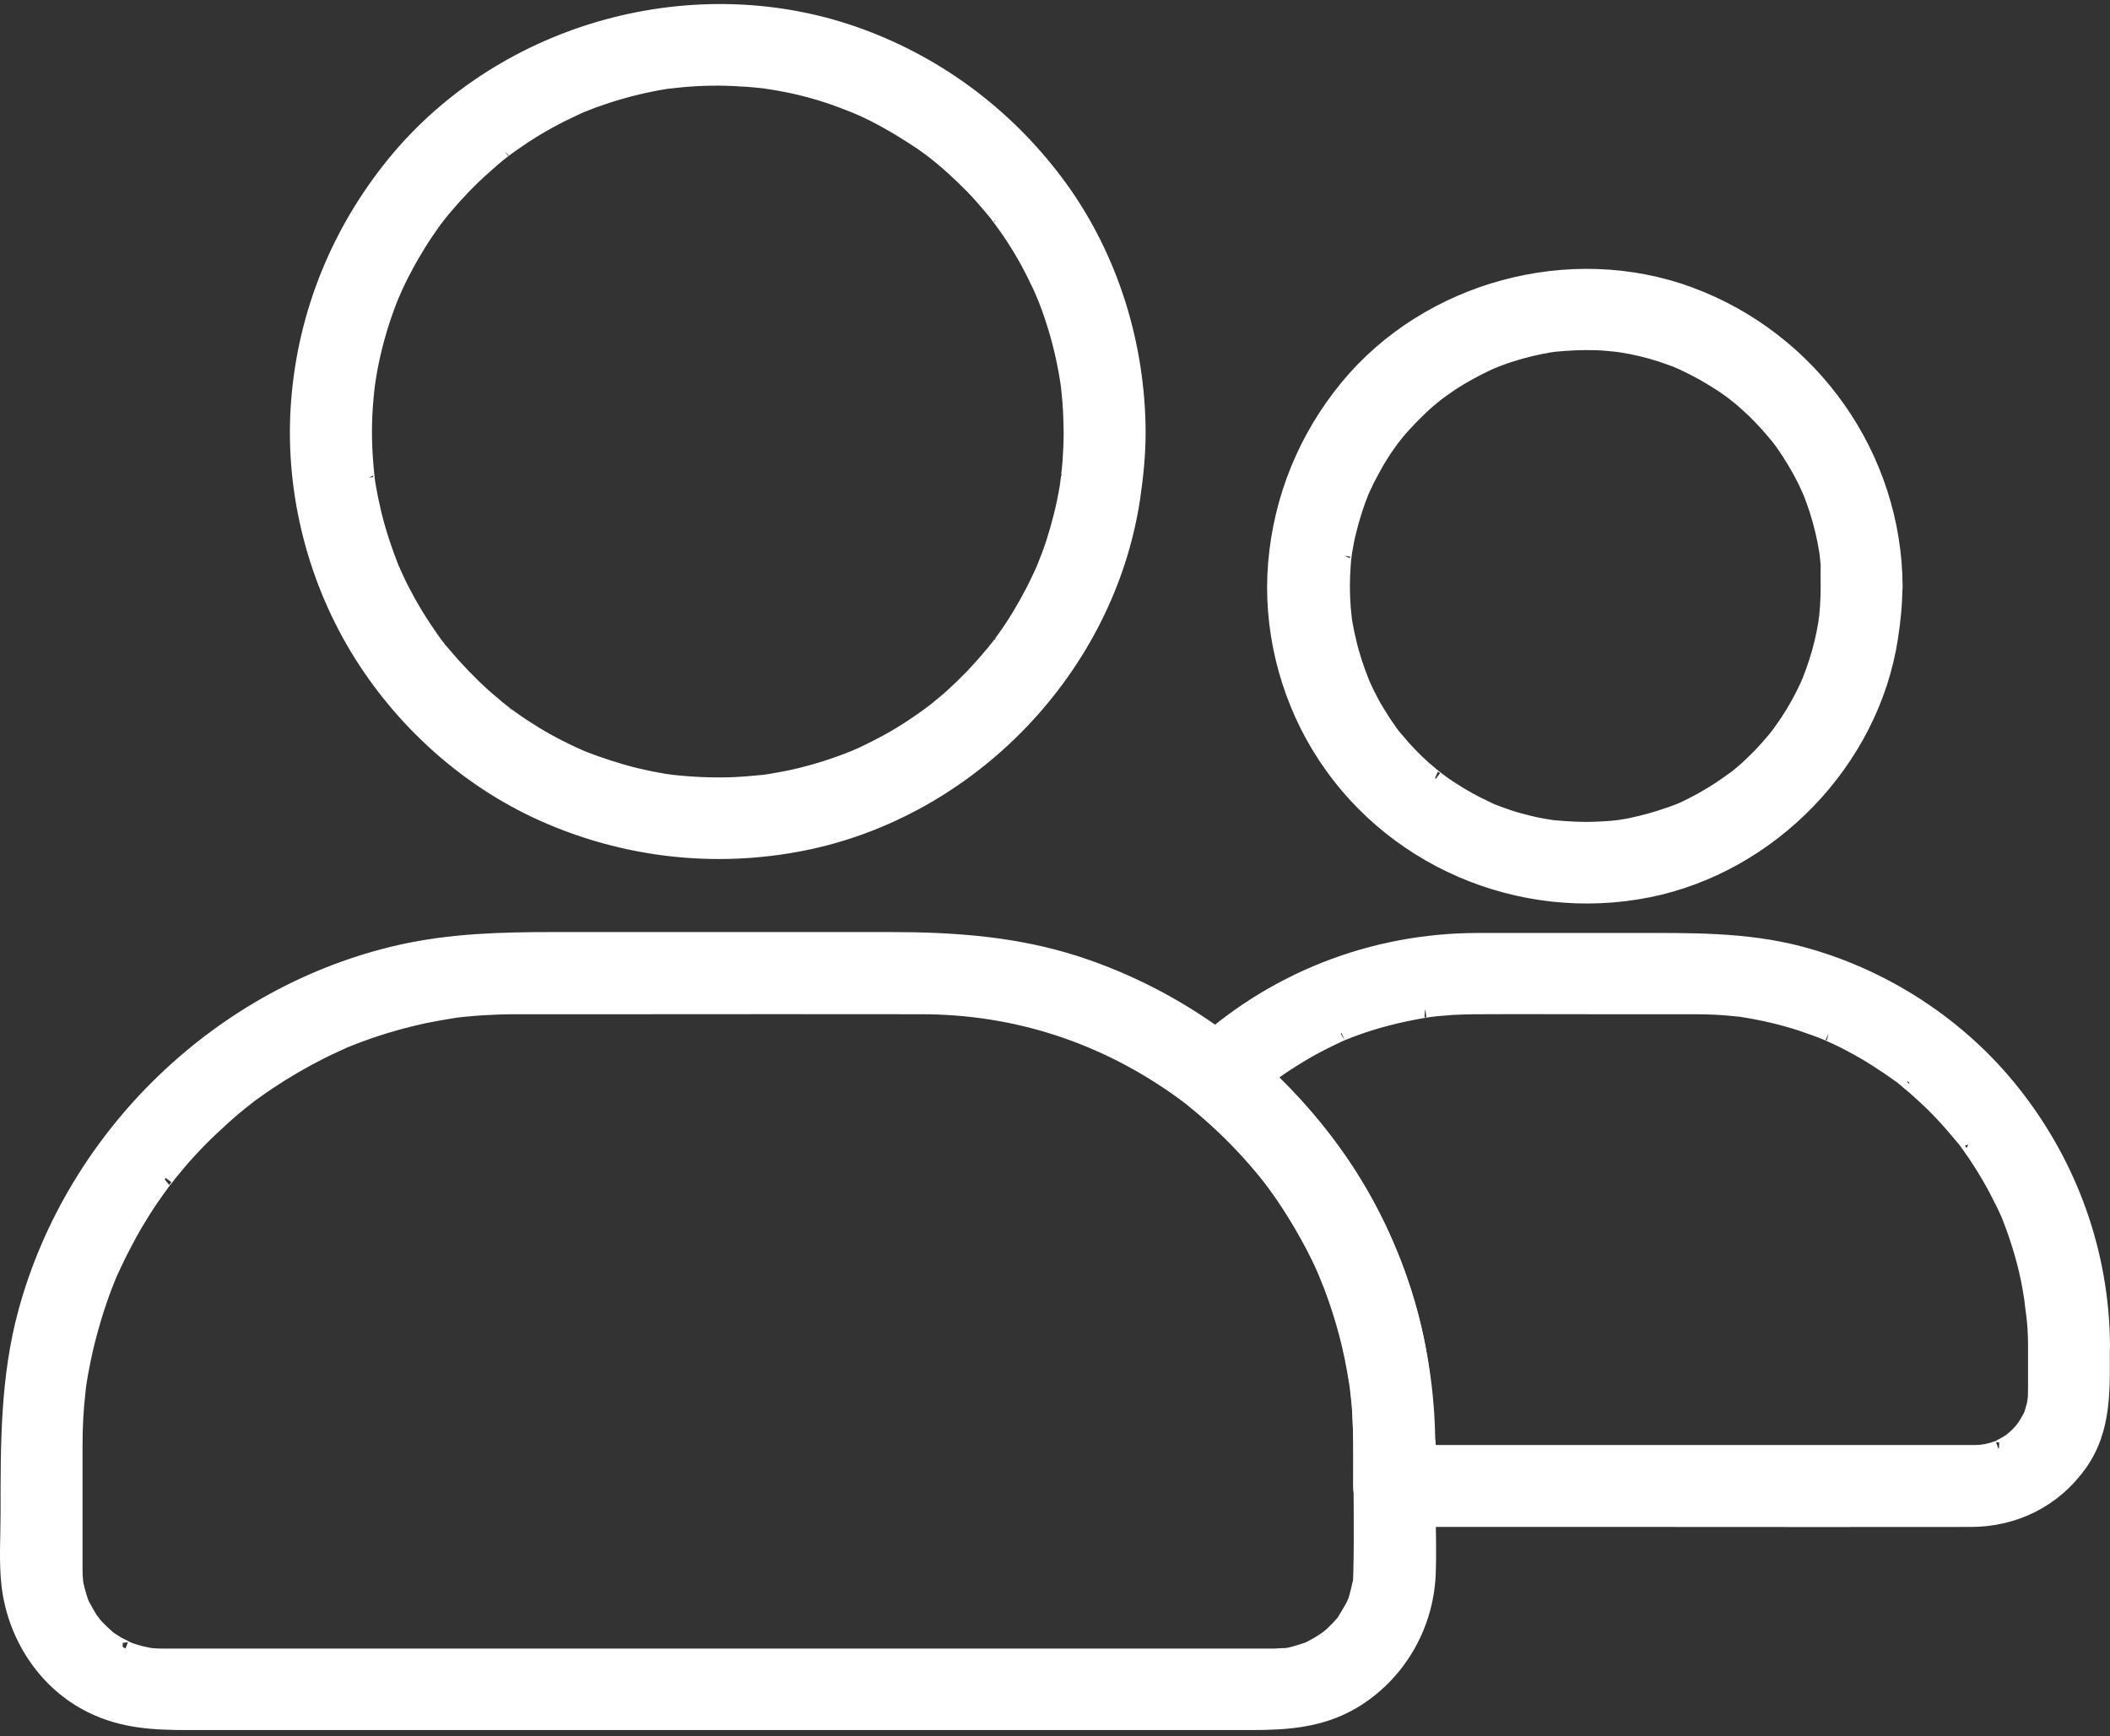
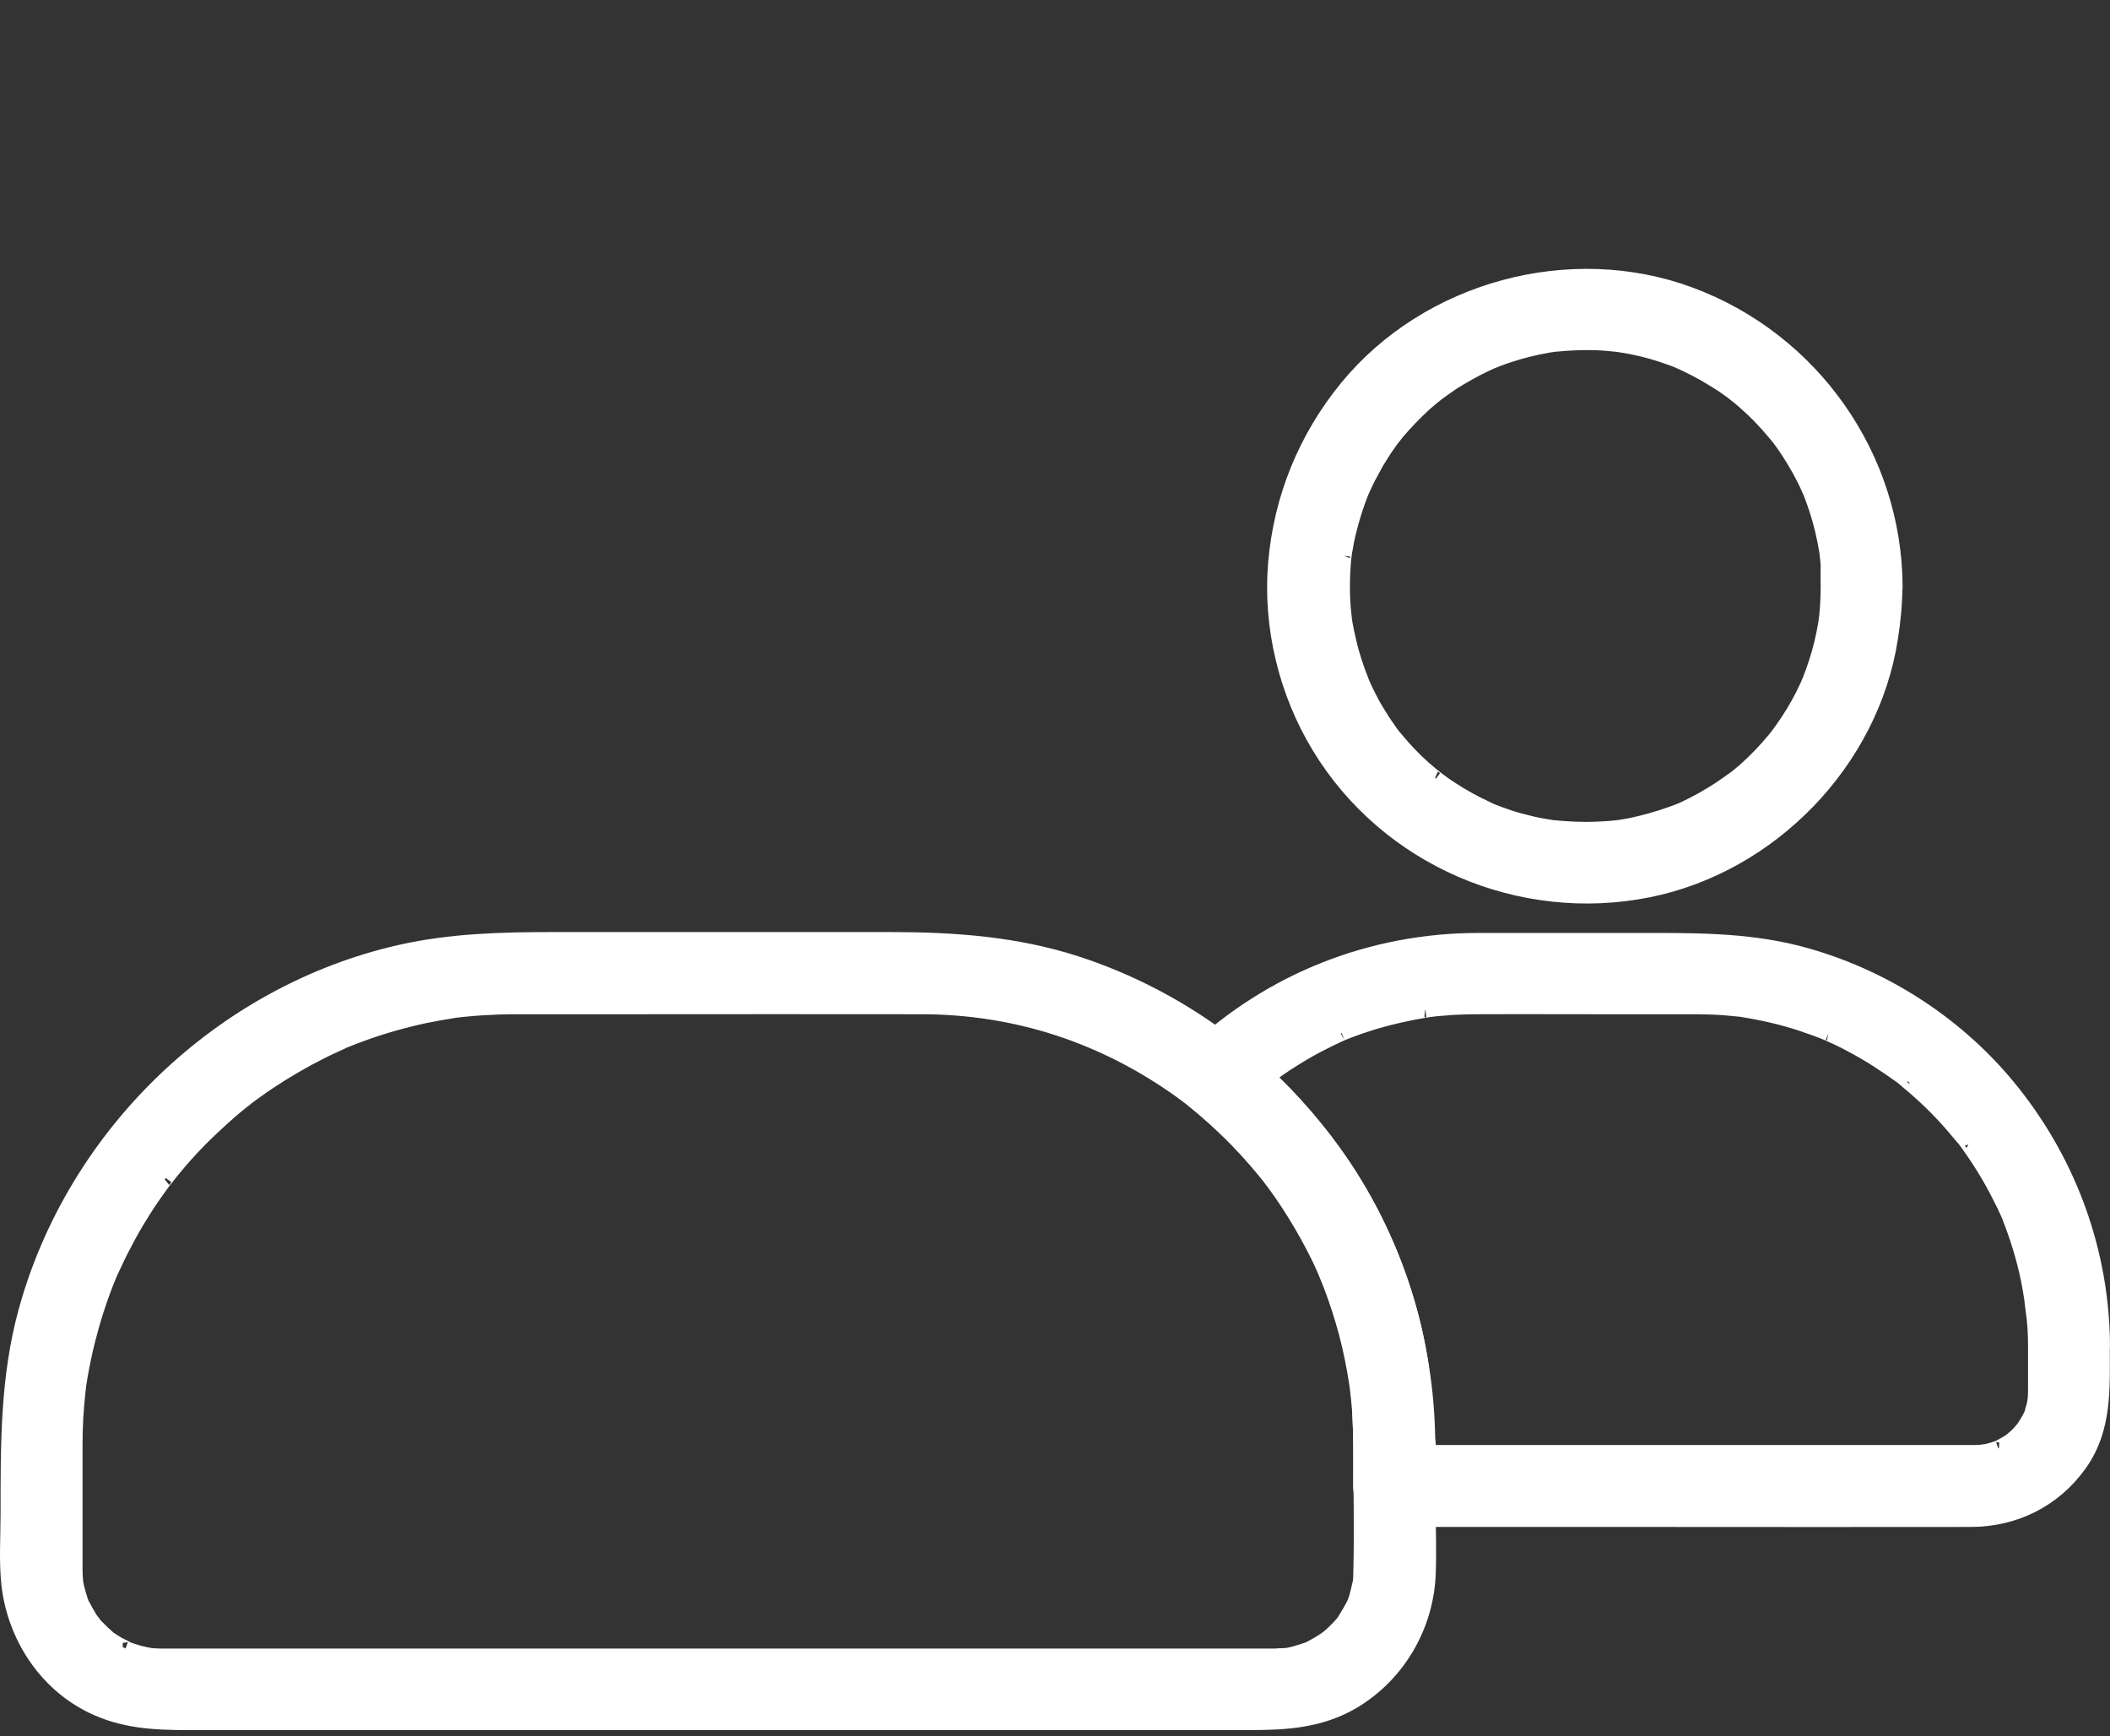
<svg xmlns="http://www.w3.org/2000/svg" width="271" height="223" viewBox="0 0 271 223" fill="none">
  <rect x="0" y="0" width="271" height="223" fill="#333333" stroke="none" />
-   <path d="M137.613 55.438C137.613 56.688 137.556 57.968 137.471 59.218C137.414 59.815 137.385 60.383 137.3 60.98C137.3 60.952 137.158 62.231 137.243 61.577C137.3 61.094 137.101 62.401 137.101 62.543C136.703 64.959 136.107 67.318 135.368 69.649C134.998 70.785 134.572 71.922 134.117 73.031C133.833 73.713 134.543 72.121 134.032 73.23C133.918 73.457 133.833 73.684 133.719 73.912C133.435 74.537 133.122 75.162 132.81 75.788C131.701 77.948 130.451 80.051 129.03 82.04C128.888 82.239 128.746 82.438 128.603 82.637C128.632 82.609 127.893 83.575 128.262 83.092C128.632 82.609 127.893 83.575 127.893 83.546C127.751 83.746 127.58 83.944 127.41 84.115C126.614 85.081 125.79 85.991 124.937 86.9C124.084 87.781 123.175 88.662 122.265 89.487C121.896 89.828 121.527 90.14 121.129 90.453C120.844 90.68 120.56 90.936 120.276 91.163C120.134 91.277 119.253 91.931 119.963 91.419C118.059 92.84 116.098 94.148 114.023 95.285C112.972 95.853 111.92 96.393 110.84 96.905C110.613 97.018 109.163 97.615 109.959 97.302C109.305 97.558 108.68 97.814 108.026 98.041C105.696 98.894 103.28 99.576 100.836 100.059C100.21 100.173 99.557 100.287 98.931 100.4C98.676 100.429 98.42 100.486 98.164 100.514C98.96 100.4 98.306 100.486 98.136 100.514C96.771 100.656 95.379 100.77 94.014 100.827C91.428 100.912 88.842 100.798 86.284 100.514C85.431 100.429 86.085 100.486 86.255 100.514C85.943 100.457 85.602 100.429 85.289 100.372C84.721 100.287 84.152 100.173 83.584 100.059C82.333 99.804 81.083 99.519 79.832 99.15C78.667 98.809 77.53 98.439 76.393 98.041C75.853 97.843 75.342 97.644 74.802 97.445C73.665 97.018 75.285 97.672 74.603 97.359C74.205 97.189 73.807 96.99 73.409 96.819C71.249 95.825 69.174 94.659 67.185 93.352C66.673 93.011 66.161 92.67 65.65 92.3C65.451 92.158 65.252 92.016 65.053 91.874C65.081 91.903 64.115 91.163 64.598 91.533C65.081 91.903 64.115 91.163 64.144 91.163C63.945 91.021 63.746 90.851 63.575 90.68C63.063 90.254 62.523 89.799 62.012 89.345C60.221 87.725 58.544 85.963 56.981 84.115C56.811 83.916 56.669 83.746 56.498 83.547C56.527 83.575 55.759 82.609 56.129 83.092C56.498 83.575 55.759 82.609 55.788 82.637C55.646 82.439 55.504 82.24 55.361 82.041C54.651 81.017 53.969 79.994 53.315 78.914C52.661 77.834 52.065 76.754 51.496 75.646C51.269 75.191 51.041 74.736 50.842 74.282C50.672 73.941 50.53 73.6 50.388 73.258C50.018 72.434 50.587 73.827 50.217 72.889C49.336 70.644 48.569 68.341 48 65.983C47.716 64.789 47.46 63.595 47.261 62.373C47.205 62.06 47.148 61.719 47.119 61.407C47.148 61.577 47.205 62.231 47.119 61.378C47.034 60.668 46.977 59.957 46.92 59.218C46.721 56.632 46.721 54.046 46.949 51.459C47.005 50.806 47.062 50.152 47.148 49.498C47.176 49.328 47.261 48.674 47.148 49.47C47.176 49.214 47.233 48.958 47.261 48.702C47.46 47.367 47.745 46.031 48.057 44.723C48.654 42.308 49.421 39.949 50.359 37.675C50.018 38.471 50.672 37.022 50.757 36.794C50.984 36.282 51.24 35.771 51.496 35.259C52.065 34.151 52.661 33.042 53.315 31.991C53.912 30.968 54.566 29.973 55.248 29.007C55.56 28.552 55.901 28.097 56.242 27.642C55.759 28.296 56.242 27.642 56.385 27.472C56.669 27.131 56.925 26.79 57.209 26.477C58.715 24.687 60.364 22.981 62.126 21.418C62.95 20.679 63.803 19.94 64.683 19.258C64.001 19.77 65.394 18.747 65.621 18.576C66.19 18.178 66.758 17.809 67.327 17.411C69.373 16.075 71.505 14.91 73.722 13.887C73.949 13.773 74.176 13.688 74.404 13.574C75.512 13.062 73.921 13.773 74.603 13.489C75.143 13.29 75.654 13.062 76.194 12.863C77.388 12.437 78.582 12.039 79.804 11.698C81.026 11.357 82.276 11.044 83.555 10.789C84.067 10.675 84.579 10.59 85.09 10.504C85.403 10.448 85.744 10.391 86.056 10.362C86.369 10.306 86.312 10.334 85.886 10.391C86.142 10.362 86.397 10.334 86.653 10.306C89.154 10.021 91.684 9.936 94.185 10.05C95.435 10.107 96.686 10.192 97.936 10.334C98.164 10.362 99.016 10.476 98.164 10.362C98.42 10.391 98.675 10.448 98.931 10.476C99.642 10.59 100.324 10.703 101.034 10.845C103.479 11.329 105.866 12.011 108.196 12.892C108.793 13.119 109.39 13.347 109.959 13.574C109.191 13.261 110.413 13.773 110.669 13.887C111.806 14.398 112.943 14.967 114.023 15.592C115.103 16.189 116.183 16.842 117.234 17.524C117.661 17.809 118.059 18.064 118.485 18.349C118.798 18.576 119.082 18.775 119.394 19.002C119.537 19.116 120.418 19.77 119.707 19.23C121.583 20.679 123.317 22.271 124.965 23.948C125.789 24.8 126.556 25.681 127.324 26.591C127.693 27.017 128.034 27.443 128.375 27.898C127.864 27.244 128.375 27.898 128.489 28.069C128.745 28.41 129.001 28.779 129.257 29.12C130.621 31.053 131.843 33.099 132.894 35.231C133.179 35.799 133.434 36.368 133.719 36.936C133.832 37.192 134.344 38.414 134.031 37.647C134.543 38.869 134.998 40.119 135.395 41.398C136.163 43.786 136.731 46.23 137.129 48.703C137.158 48.959 137.214 49.214 137.243 49.47C137.129 48.618 137.243 49.47 137.271 49.697C137.328 50.294 137.385 50.863 137.442 51.46C137.555 52.795 137.584 54.131 137.612 55.439C137.612 57.655 139.573 59.816 141.875 59.702C144.178 59.588 146.139 57.826 146.139 55.439C146.082 44.354 142.7 33.27 136.191 24.232C129.711 15.279 120.844 8.487 110.47 4.678C89.495 -3.024 64.797 3.712 50.673 21.02C43.568 29.745 39.276 40.233 38.395 51.459C37.514 62.458 40.242 73.77 45.926 83.206C51.497 92.442 59.91 100.088 69.743 104.493C80.231 109.183 91.799 110.519 103.11 108.273C124.625 103.982 142.132 85.792 145.429 64.05C145.856 61.179 146.14 58.337 146.14 55.438C146.14 53.221 144.179 51.061 141.877 51.175C139.546 51.289 137.613 53.051 137.613 55.438L137.613 55.438Z" fill="white" stroke="white" stroke-width="2" />
-   <path d="M234.839 75.332C234.839 76.185 234.81 77.066 234.754 77.918C234.725 78.373 234.668 78.828 234.64 79.283C234.64 79.34 234.555 79.993 234.612 79.482C234.668 78.942 234.526 80.079 234.526 80.079C234.242 81.784 233.844 83.461 233.304 85.109C233.048 85.905 232.764 86.672 232.48 87.411C232.423 87.553 232.139 88.15 232.48 87.44C232.395 87.61 232.338 87.781 232.253 87.951C232.025 88.406 231.826 88.861 231.599 89.316C230.831 90.822 229.979 92.243 228.984 93.635C228.842 93.834 228.7 94.033 228.558 94.232C228.529 94.289 228.16 94.772 228.444 94.403C228.672 94.09 228.075 94.858 227.961 95C227.364 95.71 226.739 96.421 226.114 97.074C225.545 97.643 224.977 98.211 224.38 98.751C224.067 99.035 223.726 99.32 223.385 99.604C223.243 99.718 223.101 99.831 222.959 99.945C222.902 100.002 222.277 100.485 222.646 100.172C223.016 99.888 222.533 100.258 222.476 100.286C222.277 100.428 222.078 100.57 221.879 100.712C221.566 100.94 221.254 101.139 220.969 101.338C220.202 101.849 219.378 102.332 218.582 102.787C217.871 103.185 217.132 103.554 216.422 103.896C216.195 104.009 215.399 104.35 216.052 104.066C215.598 104.265 215.115 104.436 214.631 104.606C212.955 105.203 211.249 105.686 209.487 106.056C209.118 106.141 208.72 106.198 208.35 106.255C208.095 106.311 207.839 106.34 207.583 106.368C207.64 106.368 208.265 106.283 207.753 106.34C206.844 106.453 205.935 106.51 204.997 106.539C203.149 106.624 201.302 106.51 199.454 106.34C198.943 106.283 199.54 106.368 199.625 106.368C199.426 106.34 199.227 106.311 199.057 106.283C198.602 106.198 198.176 106.141 197.721 106.056C196.84 105.885 195.959 105.658 195.106 105.43C194.253 105.203 193.401 104.919 192.577 104.606C192.207 104.464 191.866 104.35 191.525 104.208C191.468 104.18 190.9 103.952 191.326 104.123C191.838 104.35 190.9 103.924 190.814 103.867C189.28 103.157 187.802 102.332 186.409 101.423C185.727 100.997 185.073 100.513 184.42 100.03C185.102 100.542 184.135 99.803 183.965 99.661C183.595 99.348 183.198 99.007 182.828 98.695C181.578 97.586 180.412 96.364 179.361 95.085C179.19 94.886 179.048 94.716 178.877 94.517C178.849 94.488 178.48 93.977 178.764 94.374C178.991 94.687 178.309 93.749 178.224 93.607C177.712 92.897 177.257 92.158 176.803 91.419C176.376 90.737 176.007 90.026 175.637 89.287C175.438 88.889 175.24 88.491 175.069 88.093C174.984 87.923 174.927 87.752 174.842 87.582C174.557 86.985 175.069 88.179 174.842 87.553C174.188 85.905 173.619 84.228 173.222 82.494C173.023 81.67 172.852 80.874 172.71 80.05C172.682 79.851 172.653 79.681 172.625 79.482C172.511 78.799 172.71 80.135 172.625 79.453C172.568 78.999 172.539 78.544 172.483 78.089C172.341 76.242 172.341 74.394 172.483 72.547C172.511 72.149 172.539 71.751 172.596 71.382C172.682 70.529 172.625 71.183 172.596 71.353C172.625 71.154 172.653 70.955 172.682 70.785C172.824 69.904 172.994 69.023 173.222 68.142C173.648 66.408 174.188 64.731 174.842 63.083C175.012 62.628 174.813 63.168 174.785 63.225C174.898 62.997 174.984 62.77 175.097 62.543C175.268 62.202 175.41 61.861 175.581 61.519C175.978 60.752 176.405 59.985 176.831 59.217C177.286 58.478 177.741 57.739 178.252 57.029C178.48 56.716 178.678 56.432 178.906 56.119C178.423 56.773 179.247 55.721 179.389 55.523C180.469 54.244 181.634 53.05 182.856 51.913C183.169 51.629 183.51 51.345 183.851 51.06C183.993 50.918 184.903 50.236 184.59 50.464C184.278 50.691 185.073 50.123 185.215 50.009C185.613 49.725 186.04 49.44 186.438 49.156C187.859 48.247 189.336 47.423 190.843 46.712C191.07 46.598 191.298 46.513 191.525 46.399C191.468 46.428 190.928 46.655 191.383 46.456C191.781 46.286 192.207 46.144 192.605 45.973C193.429 45.66 194.282 45.405 195.134 45.149C195.93 44.922 196.754 44.723 197.55 44.552C198.005 44.467 198.431 44.382 198.886 44.296C199.085 44.268 199.256 44.239 199.455 44.211C200.165 44.097 198.431 44.325 199.682 44.183C201.472 44.012 203.235 43.927 205.025 43.984C205.878 44.012 206.73 44.097 207.583 44.183C207.753 44.211 208.435 44.296 207.611 44.183C207.81 44.211 208.009 44.239 208.18 44.268C208.634 44.353 209.061 44.41 209.516 44.495C211.249 44.836 212.983 45.319 214.66 45.945C215.086 46.087 215.484 46.257 215.882 46.428C216.337 46.598 215.797 46.4 215.74 46.371C215.91 46.456 216.081 46.513 216.251 46.598C217.104 46.996 217.928 47.423 218.752 47.877C219.463 48.275 220.145 48.702 220.827 49.128C221.14 49.327 221.452 49.526 221.765 49.753C221.964 49.895 222.163 50.037 222.362 50.179C222.419 50.236 223.044 50.691 222.675 50.407C222.362 50.179 223.271 50.89 223.414 51.004C223.698 51.231 223.982 51.487 224.266 51.743C224.92 52.311 225.545 52.908 226.142 53.533C226.739 54.158 227.336 54.812 227.876 55.466C228.103 55.75 228.359 56.034 228.586 56.318C228.075 55.665 228.899 56.745 229.041 56.944C230.036 58.365 230.945 59.871 231.741 61.434C231.911 61.775 232.082 62.116 232.224 62.457C232.338 62.685 232.423 62.912 232.537 63.139C232.508 63.083 232.281 62.543 232.48 62.997C232.821 63.822 233.105 64.646 233.389 65.499C233.929 67.204 234.356 68.938 234.64 70.728C234.668 70.927 234.697 71.126 234.725 71.296C234.725 71.239 234.64 70.614 234.697 71.126C234.754 71.58 234.782 72.035 234.839 72.49C234.81 73.485 234.839 74.422 234.839 75.332C234.839 77.549 236.8 79.709 239.102 79.595C241.404 79.481 243.365 77.719 243.365 75.332C243.28 58.62 232.679 43.671 217.047 37.873C201.7 32.188 183.453 37.134 173.051 49.781C167.736 56.261 164.581 63.992 163.871 72.348C163.189 80.505 165.235 88.918 169.47 95.881C178.195 110.262 195.248 117.566 211.704 114.269C227.393 111.114 240.324 97.785 242.768 81.954C243.109 79.766 243.336 77.549 243.336 75.332C243.336 73.115 241.375 70.955 239.073 71.069C236.8 71.183 234.867 72.945 234.839 75.332L234.839 75.332Z" fill="white" stroke="white" stroke-width="2" />
+   <path d="M234.839 75.332C234.839 76.185 234.81 77.066 234.754 77.918C234.725 78.373 234.668 78.828 234.64 79.283C234.64 79.34 234.555 79.993 234.612 79.482C234.668 78.942 234.526 80.079 234.526 80.079C234.242 81.784 233.844 83.461 233.304 85.109C233.048 85.905 232.764 86.672 232.48 87.411C232.423 87.553 232.139 88.15 232.48 87.44C232.395 87.61 232.338 87.781 232.253 87.951C232.025 88.406 231.826 88.861 231.599 89.316C230.831 90.822 229.979 92.243 228.984 93.635C228.842 93.834 228.7 94.033 228.558 94.232C228.672 94.09 228.075 94.858 227.961 95C227.364 95.71 226.739 96.421 226.114 97.074C225.545 97.643 224.977 98.211 224.38 98.751C224.067 99.035 223.726 99.32 223.385 99.604C223.243 99.718 223.101 99.831 222.959 99.945C222.902 100.002 222.277 100.485 222.646 100.172C223.016 99.888 222.533 100.258 222.476 100.286C222.277 100.428 222.078 100.57 221.879 100.712C221.566 100.94 221.254 101.139 220.969 101.338C220.202 101.849 219.378 102.332 218.582 102.787C217.871 103.185 217.132 103.554 216.422 103.896C216.195 104.009 215.399 104.35 216.052 104.066C215.598 104.265 215.115 104.436 214.631 104.606C212.955 105.203 211.249 105.686 209.487 106.056C209.118 106.141 208.72 106.198 208.35 106.255C208.095 106.311 207.839 106.34 207.583 106.368C207.64 106.368 208.265 106.283 207.753 106.34C206.844 106.453 205.935 106.51 204.997 106.539C203.149 106.624 201.302 106.51 199.454 106.34C198.943 106.283 199.54 106.368 199.625 106.368C199.426 106.34 199.227 106.311 199.057 106.283C198.602 106.198 198.176 106.141 197.721 106.056C196.84 105.885 195.959 105.658 195.106 105.43C194.253 105.203 193.401 104.919 192.577 104.606C192.207 104.464 191.866 104.35 191.525 104.208C191.468 104.18 190.9 103.952 191.326 104.123C191.838 104.35 190.9 103.924 190.814 103.867C189.28 103.157 187.802 102.332 186.409 101.423C185.727 100.997 185.073 100.513 184.42 100.03C185.102 100.542 184.135 99.803 183.965 99.661C183.595 99.348 183.198 99.007 182.828 98.695C181.578 97.586 180.412 96.364 179.361 95.085C179.19 94.886 179.048 94.716 178.877 94.517C178.849 94.488 178.48 93.977 178.764 94.374C178.991 94.687 178.309 93.749 178.224 93.607C177.712 92.897 177.257 92.158 176.803 91.419C176.376 90.737 176.007 90.026 175.637 89.287C175.438 88.889 175.24 88.491 175.069 88.093C174.984 87.923 174.927 87.752 174.842 87.582C174.557 86.985 175.069 88.179 174.842 87.553C174.188 85.905 173.619 84.228 173.222 82.494C173.023 81.67 172.852 80.874 172.71 80.05C172.682 79.851 172.653 79.681 172.625 79.482C172.511 78.799 172.71 80.135 172.625 79.453C172.568 78.999 172.539 78.544 172.483 78.089C172.341 76.242 172.341 74.394 172.483 72.547C172.511 72.149 172.539 71.751 172.596 71.382C172.682 70.529 172.625 71.183 172.596 71.353C172.625 71.154 172.653 70.955 172.682 70.785C172.824 69.904 172.994 69.023 173.222 68.142C173.648 66.408 174.188 64.731 174.842 63.083C175.012 62.628 174.813 63.168 174.785 63.225C174.898 62.997 174.984 62.77 175.097 62.543C175.268 62.202 175.41 61.861 175.581 61.519C175.978 60.752 176.405 59.985 176.831 59.217C177.286 58.478 177.741 57.739 178.252 57.029C178.48 56.716 178.678 56.432 178.906 56.119C178.423 56.773 179.247 55.721 179.389 55.523C180.469 54.244 181.634 53.05 182.856 51.913C183.169 51.629 183.51 51.345 183.851 51.06C183.993 50.918 184.903 50.236 184.59 50.464C184.278 50.691 185.073 50.123 185.215 50.009C185.613 49.725 186.04 49.44 186.438 49.156C187.859 48.247 189.336 47.423 190.843 46.712C191.07 46.598 191.298 46.513 191.525 46.399C191.468 46.428 190.928 46.655 191.383 46.456C191.781 46.286 192.207 46.144 192.605 45.973C193.429 45.66 194.282 45.405 195.134 45.149C195.93 44.922 196.754 44.723 197.55 44.552C198.005 44.467 198.431 44.382 198.886 44.296C199.085 44.268 199.256 44.239 199.455 44.211C200.165 44.097 198.431 44.325 199.682 44.183C201.472 44.012 203.235 43.927 205.025 43.984C205.878 44.012 206.73 44.097 207.583 44.183C207.753 44.211 208.435 44.296 207.611 44.183C207.81 44.211 208.009 44.239 208.18 44.268C208.634 44.353 209.061 44.41 209.516 44.495C211.249 44.836 212.983 45.319 214.66 45.945C215.086 46.087 215.484 46.257 215.882 46.428C216.337 46.598 215.797 46.4 215.74 46.371C215.91 46.456 216.081 46.513 216.251 46.598C217.104 46.996 217.928 47.423 218.752 47.877C219.463 48.275 220.145 48.702 220.827 49.128C221.14 49.327 221.452 49.526 221.765 49.753C221.964 49.895 222.163 50.037 222.362 50.179C222.419 50.236 223.044 50.691 222.675 50.407C222.362 50.179 223.271 50.89 223.414 51.004C223.698 51.231 223.982 51.487 224.266 51.743C224.92 52.311 225.545 52.908 226.142 53.533C226.739 54.158 227.336 54.812 227.876 55.466C228.103 55.75 228.359 56.034 228.586 56.318C228.075 55.665 228.899 56.745 229.041 56.944C230.036 58.365 230.945 59.871 231.741 61.434C231.911 61.775 232.082 62.116 232.224 62.457C232.338 62.685 232.423 62.912 232.537 63.139C232.508 63.083 232.281 62.543 232.48 62.997C232.821 63.822 233.105 64.646 233.389 65.499C233.929 67.204 234.356 68.938 234.64 70.728C234.668 70.927 234.697 71.126 234.725 71.296C234.725 71.239 234.64 70.614 234.697 71.126C234.754 71.58 234.782 72.035 234.839 72.49C234.81 73.485 234.839 74.422 234.839 75.332C234.839 77.549 236.8 79.709 239.102 79.595C241.404 79.481 243.365 77.719 243.365 75.332C243.28 58.62 232.679 43.671 217.047 37.873C201.7 32.188 183.453 37.134 173.051 49.781C167.736 56.261 164.581 63.992 163.871 72.348C163.189 80.505 165.235 88.918 169.47 95.881C178.195 110.262 195.248 117.566 211.704 114.269C227.393 111.114 240.324 97.785 242.768 81.954C243.109 79.766 243.336 77.549 243.336 75.332C243.336 73.115 241.375 70.955 239.073 71.069C236.8 71.183 234.867 72.945 234.839 75.332L234.839 75.332Z" fill="white" stroke="white" stroke-width="2" />
  <path d="M174.813 185.52C174.813 191.033 174.955 196.547 174.813 202.061C174.813 202.317 174.785 202.601 174.785 202.857C174.756 204.079 174.984 202.089 174.728 203.283C174.586 203.908 174.444 204.533 174.273 205.159C174.16 205.528 174.046 205.869 173.875 206.239C174.188 205.5 173.904 206.125 173.847 206.267C173.477 206.921 173.108 207.574 172.71 208.2C172.085 209.195 173.25 207.66 172.454 208.541C172.198 208.825 171.971 209.109 171.687 209.365C171.261 209.82 170.777 210.246 170.294 210.616C170.891 210.132 170.379 210.53 170.266 210.616C169.953 210.814 169.641 211.042 169.328 211.212C169.044 211.383 168.788 211.497 168.504 211.667C168.333 211.752 168.163 211.838 167.992 211.923C168.418 211.752 168.418 211.752 167.964 211.923C167.367 212.122 166.77 212.321 166.145 212.491C165.775 212.577 165.377 212.662 165.008 212.719C165.804 212.605 165.122 212.69 164.979 212.69C164.553 212.69 164.155 212.719 163.729 212.747H163.132H138.377H92.789H46.974H21.509H20.798H20.685C20.287 212.747 19.889 212.719 19.491 212.69C18.269 212.662 19.974 212.804 19.264 212.662C18.809 212.577 18.383 212.491 17.928 212.378C17.303 212.207 16.706 212.008 16.109 211.781C16.905 212.093 15.341 211.355 15.086 211.212C14.773 211.013 14.46 210.814 14.148 210.616C13.153 209.99 14.517 210.928 13.977 210.502C13.409 210.019 12.869 209.507 12.357 208.967C12.158 208.74 11.931 208.512 11.76 208.257C12.329 208.996 11.618 208.001 11.533 207.916C11.192 207.376 10.908 206.836 10.595 206.267C10.027 205.244 10.737 206.722 10.481 206.068C10.368 205.784 10.254 205.471 10.169 205.159C9.941 204.42 9.742 203.681 9.629 202.913C9.771 203.88 9.629 202.601 9.629 202.487C9.629 202.231 9.6 201.947 9.6 201.691V201.492V200.043V195.012V185.69C9.6 183.388 9.714 181.114 9.97 178.84C9.97 178.726 10.14 177.448 9.998 178.414C10.027 178.158 10.084 177.902 10.112 177.646C10.226 176.936 10.339 176.225 10.481 175.543C10.766 174.094 11.078 172.644 11.476 171.223C12.158 168.637 13.011 166.107 14.034 163.635C13.665 164.516 14.148 163.35 14.205 163.265C14.347 162.981 14.46 162.697 14.602 162.412C14.887 161.787 15.199 161.162 15.512 160.537C16.137 159.315 16.791 158.092 17.502 156.899C18.155 155.819 18.809 154.767 19.519 153.744C19.917 153.176 20.315 152.607 20.713 152.067C20.884 151.811 21.083 151.556 21.282 151.328C21.566 150.93 21.594 150.93 21.31 151.3C21.452 151.101 21.623 150.902 21.765 150.703C23.413 148.657 25.175 146.724 27.08 144.933C28.075 143.995 29.098 143.057 30.149 142.176C30.632 141.778 31.116 141.38 31.599 141.011C31.002 141.494 31.513 141.096 31.627 140.983C32.025 140.67 32.423 140.386 32.821 140.102C34.952 138.567 37.198 137.174 39.5 135.924C40.722 135.27 41.944 134.645 43.223 134.076C43.451 133.963 43.678 133.877 43.905 133.764C45.042 133.252 43.11 134.076 44.275 133.593C44.985 133.309 45.696 133.025 46.406 132.769C49.05 131.802 51.749 131.035 54.507 130.438C55.785 130.182 57.036 129.955 58.315 129.756C59.594 129.557 57.434 129.841 58.741 129.699C58.997 129.671 59.253 129.642 59.509 129.614C60.304 129.529 61.072 129.472 61.868 129.415C63.289 129.33 64.71 129.273 66.131 129.273H80.796C93.359 129.273 105.921 129.245 118.454 129.273C130.448 129.301 141.731 132.939 151.679 140.073C152.958 141.011 153.384 141.323 154.663 142.404C155.857 143.427 156.994 144.478 158.102 145.558C159.154 146.61 160.177 147.69 161.172 148.827C161.683 149.424 162.195 150.02 162.678 150.617C162.849 150.845 163.048 151.072 163.218 151.271C162.82 150.759 163.758 151.981 163.843 152.095C165.605 154.511 167.197 157.069 168.59 159.712C169.329 161.105 170.011 162.526 170.608 163.975C170.352 163.407 170.636 164.06 170.664 164.146C170.835 164.543 170.977 164.941 171.148 165.368C171.46 166.192 171.744 166.988 172 167.812C172.967 170.739 173.705 173.724 174.189 176.736C174.245 177.021 174.274 177.333 174.331 177.617C174.558 179.038 174.246 176.822 174.416 178.243C174.501 178.982 174.587 179.721 174.643 180.459C174.729 182.193 174.786 183.842 174.814 185.518C174.814 187.735 176.775 189.895 179.077 189.782C181.379 189.668 183.34 187.906 183.34 185.518C183.283 172.075 179.077 158.717 171.148 147.832C162.962 136.605 151.508 128.136 138.292 123.816C130.505 121.286 122.518 120.718 114.418 120.718H93.046H70.99C64.396 120.718 57.917 120.888 51.465 122.338C28.444 127.539 9.544 145.785 3.348 168.494C1.017 177.02 1.074 185.632 1.074 194.385C1.074 197.426 0.847 200.553 1.188 203.594C1.955 210.102 5.821 216.128 11.789 219.055C15.768 221.016 19.775 221.215 24.038 221.215H36.828H80.085H128.941H160.716C165.235 221.215 169.583 220.931 173.676 218.543C179.474 215.133 183.112 208.909 183.396 202.229C183.51 199.359 183.396 196.46 183.396 193.561V185.489C183.396 183.272 181.435 181.112 179.133 181.226C176.746 181.368 174.813 183.13 174.813 185.518L174.813 185.52Z" fill="white" stroke="white" stroke-width="2" />
  <path d="M261.474 172.901V177.79C261.474 178.5 261.474 179.239 261.417 179.95C261.502 178.983 261.36 180.205 261.332 180.347C261.246 180.717 261.104 181.086 261.019 181.456C260.735 182.593 261.246 181.03 260.962 181.655C260.792 182.053 260.564 182.451 260.337 182.82C260.138 183.133 259.939 183.445 259.712 183.758C260.28 183.019 259.513 183.957 259.427 184.042C259.257 184.213 259.086 184.412 258.887 184.582C258.802 184.668 257.864 185.435 258.603 184.866C258.006 185.321 257.353 185.662 256.67 186.032C256.5 186.117 255.931 186.288 256.642 186.032C256.159 186.202 255.676 186.344 255.192 186.458C255.05 186.486 253.828 186.629 254.795 186.543C254.454 186.572 254.141 186.6 253.8 186.6H253.572H253.203H239.874H191.671H179.052C180.473 188.021 181.894 189.442 183.315 190.863C183.315 184.042 183.145 177.335 181.582 170.627C179.535 161.902 175.556 153.575 170.1 146.441C166.916 142.291 163.364 138.54 159.3 135.271V141.297C161.715 139.023 163.364 137.716 166.177 135.954C167.456 135.158 168.735 134.419 170.071 133.765C170.668 133.453 171.293 133.168 171.89 132.884C172.004 132.827 172.885 132.458 172.316 132.685C172.743 132.515 173.169 132.344 173.567 132.202C176.579 131.065 179.677 130.298 182.832 129.758C182.889 129.758 183.656 129.644 183.088 129.701C183.543 129.644 184.026 129.587 184.481 129.53C185.191 129.474 185.873 129.417 186.584 129.36C187.493 129.303 188.374 129.303 189.284 129.275C195.053 129.246 200.851 129.275 206.62 129.275H215.943H217.819C218.643 129.275 219.439 129.303 220.263 129.332C220.917 129.36 221.57 129.417 222.224 129.474C222.622 129.502 222.991 129.559 223.389 129.587C224.327 129.673 222.792 129.474 223.816 129.644C226.345 130.042 228.846 130.61 231.29 131.406C232.484 131.804 233.678 132.23 234.843 132.714C234.047 132.373 235.639 133.083 235.895 133.197C236.577 133.509 237.259 133.85 237.913 134.22C240.129 135.385 242.204 136.749 244.25 138.227C245.245 138.966 243.625 137.687 244.563 138.483C244.762 138.654 244.961 138.796 245.131 138.966C245.615 139.364 246.098 139.762 246.552 140.188C247.576 141.098 248.57 142.064 249.508 143.059C250.446 144.054 251.327 145.105 252.208 146.157C253.004 147.123 251.725 145.475 252.464 146.47C252.691 146.782 252.919 147.066 253.118 147.379C253.544 147.976 253.97 148.601 254.368 149.226C255.107 150.392 255.818 151.585 256.443 152.779C256.784 153.433 257.125 154.115 257.466 154.797C257.58 155.024 257.665 155.252 257.779 155.479C257.893 155.706 257.978 155.934 258.092 156.161C257.921 155.735 257.921 155.735 258.092 156.19C259.143 158.861 259.996 161.59 260.564 164.403C260.706 165.086 260.82 165.796 260.934 166.507C260.962 166.62 261.133 167.899 260.99 166.905C261.047 167.302 261.076 167.672 261.133 168.07C261.388 169.747 261.474 171.338 261.474 172.901C261.474 175.118 263.435 177.278 265.737 177.165C268.039 177.051 270 175.289 270 172.901C269.943 161.05 265.879 149.71 258.546 140.444C251.669 131.719 241.806 125.324 231.063 122.511C224.043 120.692 216.966 120.834 209.775 120.834H189.852C176.21 120.834 163.249 125.949 153.331 135.3C151.796 136.75 151.569 139.904 153.331 141.326C156.599 143.969 159.583 146.896 162.255 150.136C162.568 150.506 162.88 150.903 163.193 151.301C162.795 150.79 163.591 151.841 163.676 151.955C164.302 152.808 164.927 153.689 165.495 154.57C166.661 156.36 167.741 158.208 168.735 160.112C169.19 160.993 169.645 161.902 170.043 162.812C170.128 163.011 170.213 163.21 170.298 163.409C170.327 163.494 170.668 164.318 170.497 163.892C170.355 163.522 170.611 164.176 170.611 164.176C170.753 164.517 170.867 164.858 171.009 165.171C171.748 167.132 172.402 169.15 172.942 171.168C173.51 173.299 173.936 175.459 174.277 177.648C174.277 177.648 174.391 178.358 174.334 177.961C174.277 177.506 174.391 178.415 174.391 178.501C174.448 179.012 174.505 179.552 174.562 180.064C174.675 181.201 174.732 182.309 174.761 183.446C174.846 185.918 174.789 188.391 174.789 190.864C174.789 193.166 176.75 195.127 179.052 195.127H213.783C226.885 195.127 240.016 195.155 253.118 195.127C258.717 195.127 263.776 192.626 267.045 188.05C270.313 183.503 269.972 178.187 269.972 172.902C269.972 170.685 268.011 168.525 265.709 168.638C263.407 168.752 261.474 170.514 261.474 172.902L261.474 172.901Z" fill="white" stroke="white" stroke-width="2" />
</svg>